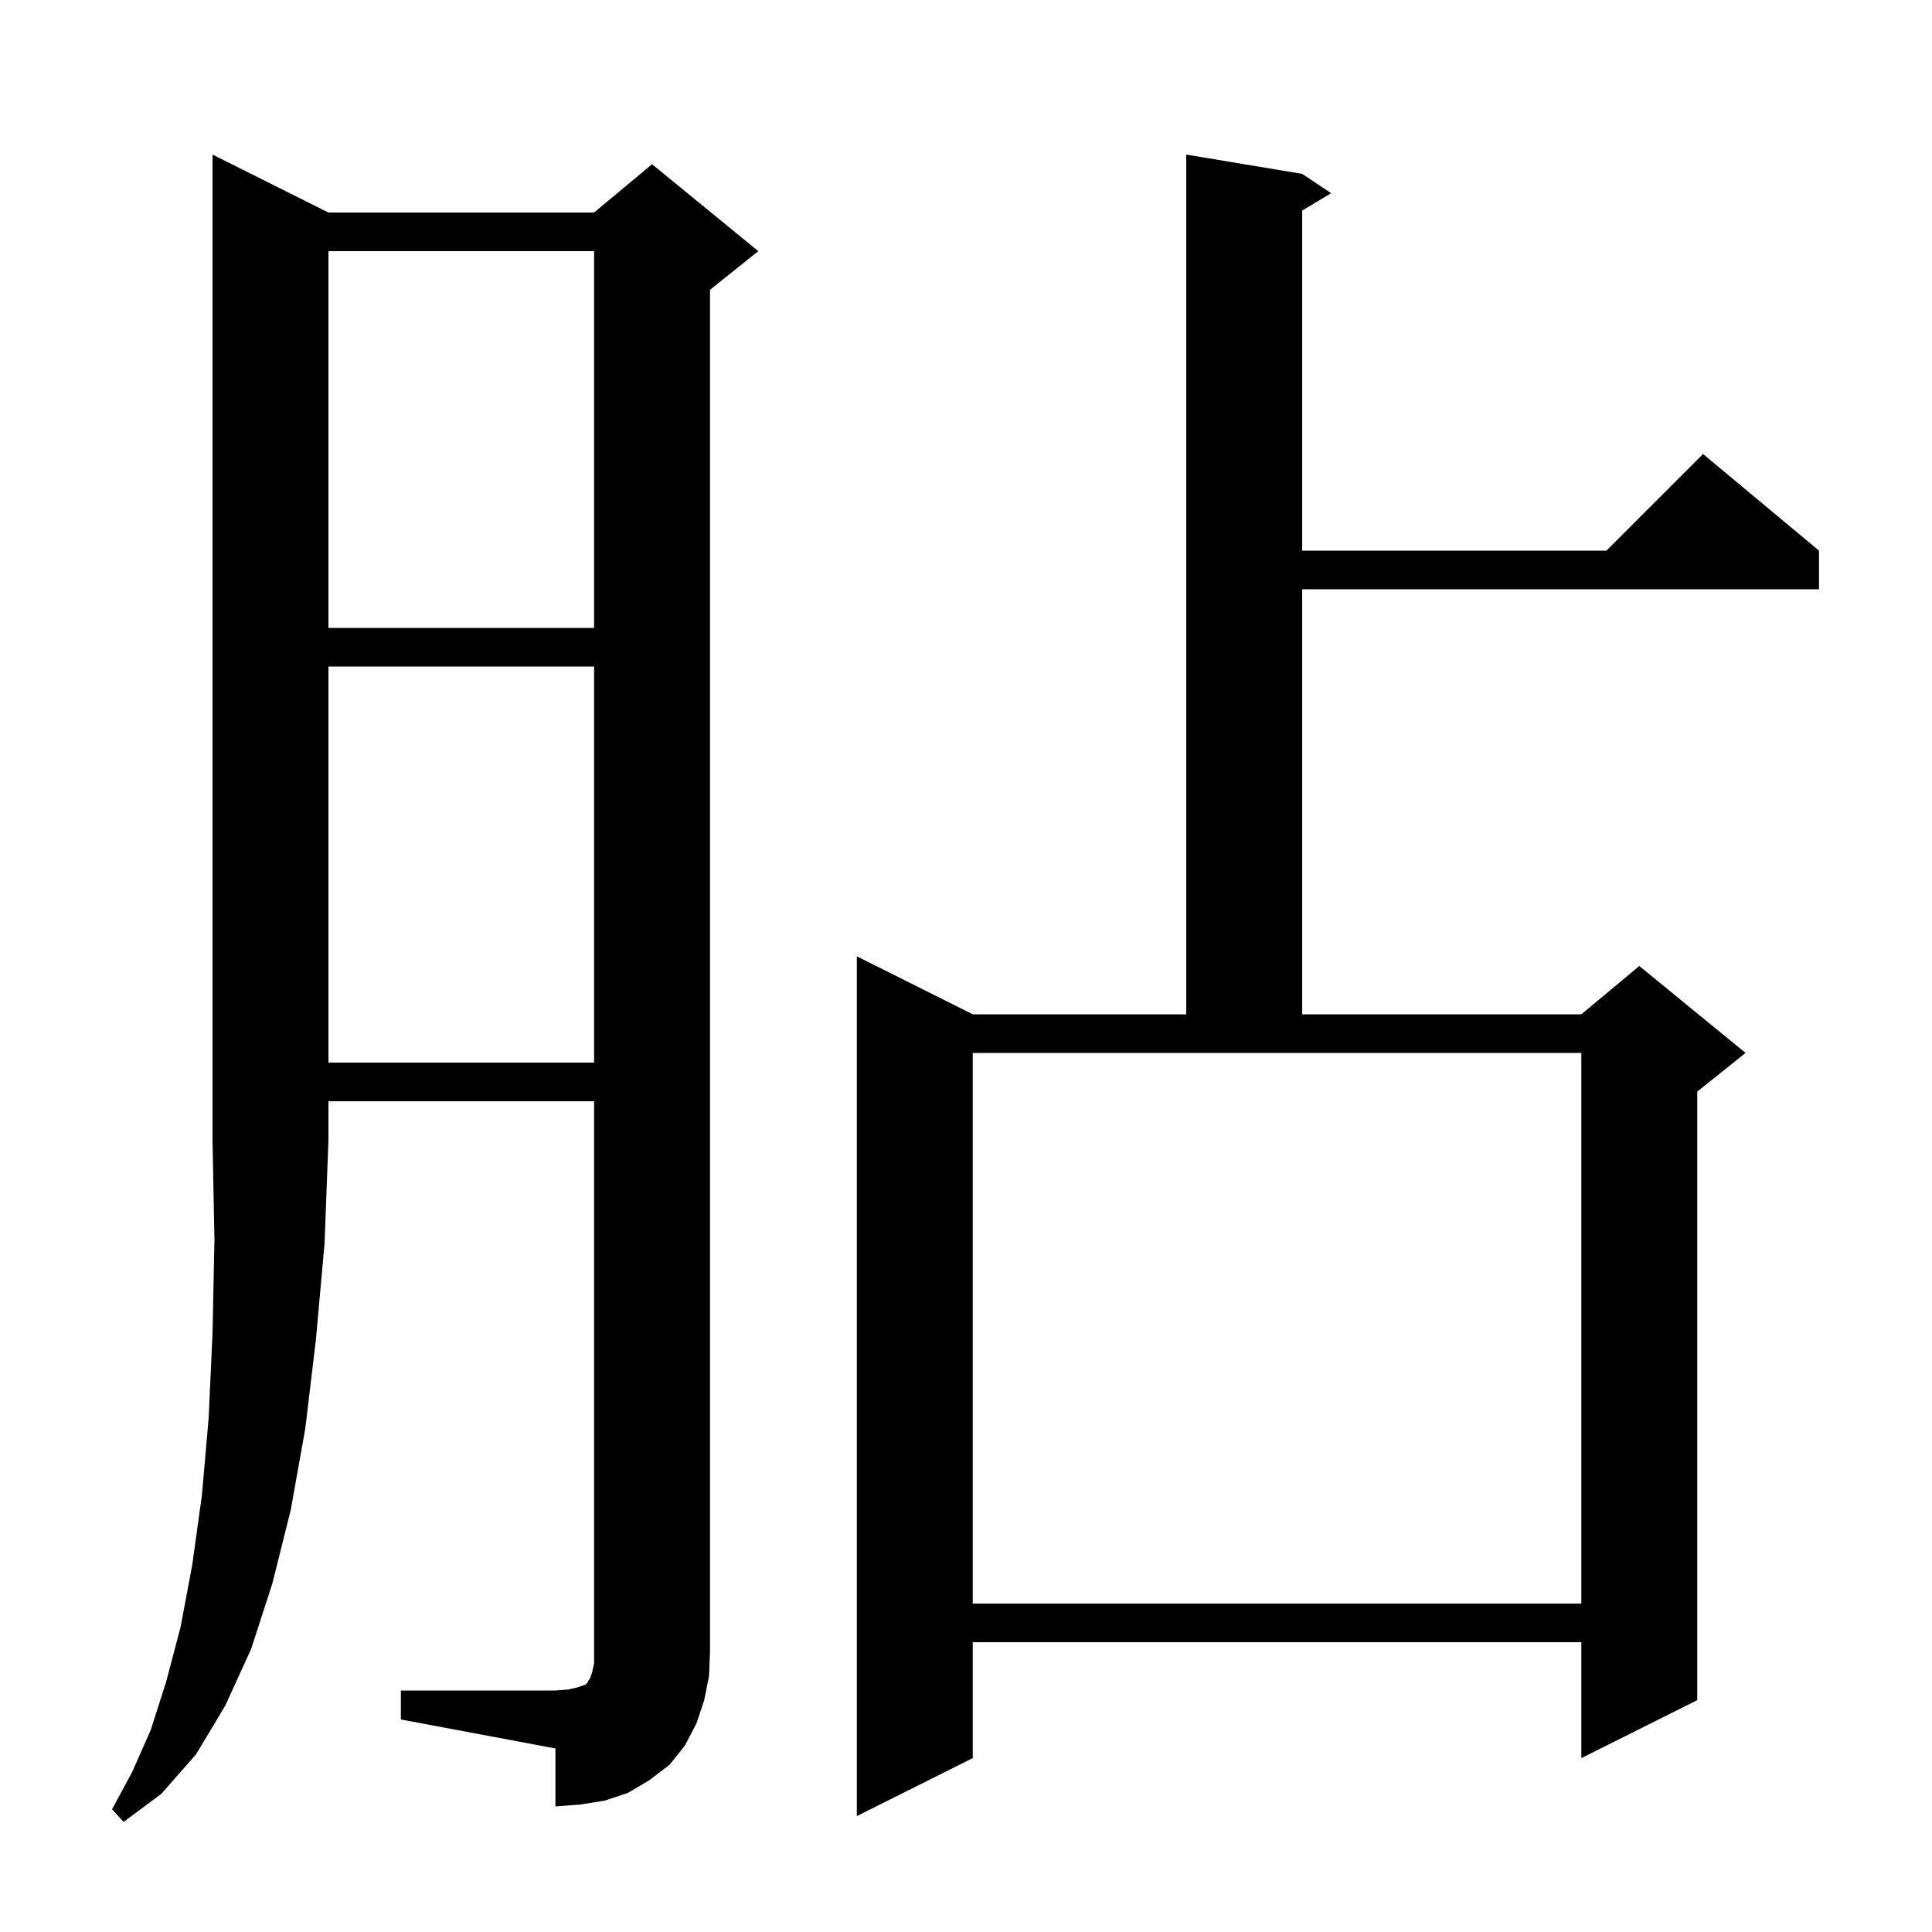
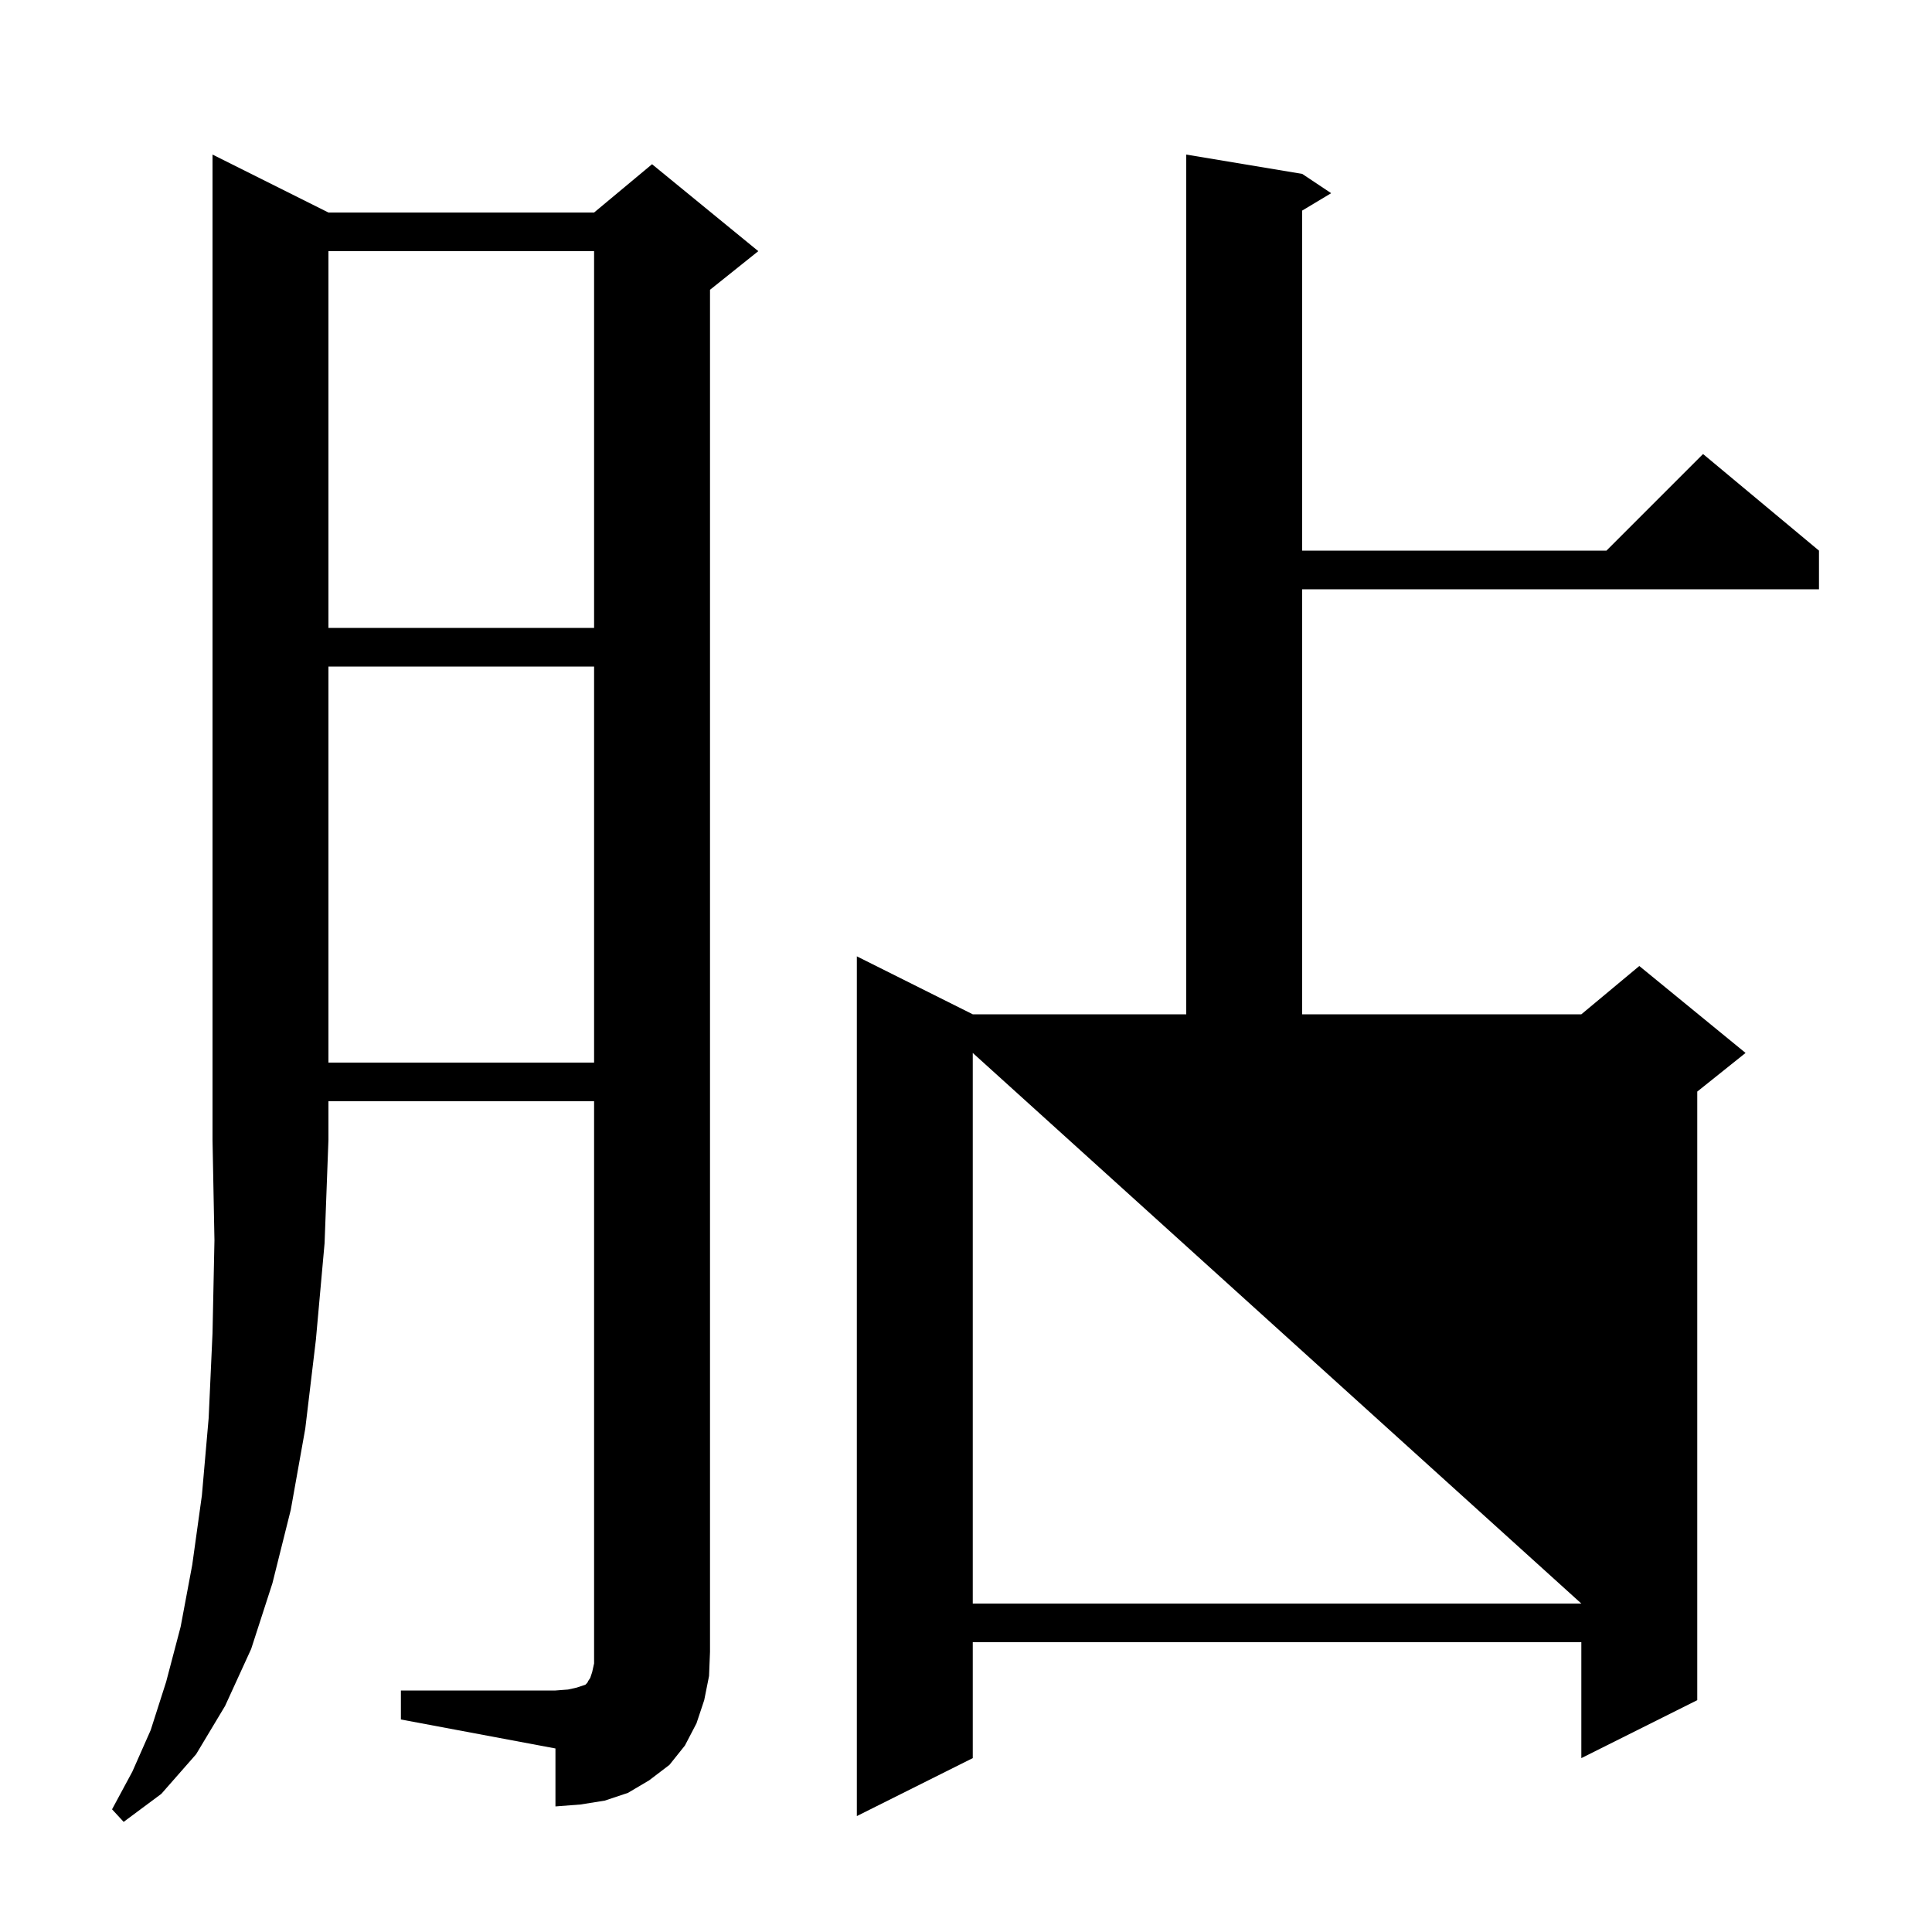
<svg xmlns="http://www.w3.org/2000/svg" version="1.1" baseProfile="full" viewBox="0 0 200 200" width="200" height="200">
  <g fill="black">
-     <path d="M 34.0 22.0 L 61.5 22.0 L 67.5 17.0 L 78.5 26.0 L 73.5 30.0 L 73.5 171.0 L 73.4 173.5 L 72.9 176.0 L 72.1 178.4 L 70.9 180.7 L 69.3 182.7 L 67.2 184.3 L 65.0 185.6 L 62.6 186.4 L 60.1 186.8 L 57.5 187.0 L 57.5 181.0 L 41.5 178.0 L 41.5 175.0 L 57.5 175.0 L 58.8 174.9 L 59.7 174.7 L 60.6 174.4 L 60.8 174.2 L 60.9 174.0 L 61.1 173.7 L 61.3 173.1 L 61.5 172.2 L 61.5 114.0 L 34.0 114.0 L 34.0 118.0 L 33.6 128.7 L 32.7 138.7 L 31.6 147.9 L 30.1 156.3 L 28.2 163.9 L 26.0 170.7 L 23.3 176.6 L 20.3 181.6 L 16.7 185.7 L 12.8 188.6 L 11.6 187.3 L 13.7 183.4 L 15.6 179.1 L 17.2 174.1 L 18.7 168.4 L 19.9 162.0 L 20.9 154.8 L 21.6 146.8 L 22.0 138.0 L 22.2 128.4 L 22.0 118.0 L 22.0 16.0 Z M 134.8 18.0 L 137.8 20.0 L 134.8 21.8 L 134.8 57.0 L 166.3 57.0 L 176.3 47.0 L 188.3 57.0 L 188.3 61.0 L 134.8 61.0 L 134.8 105.0 L 163.7 105.0 L 169.7 100.0 L 180.7 109.0 L 175.7 113.0 L 175.7 176.0 L 163.7 182.0 L 163.7 170.0 L 100.7 170.0 L 100.7 182.0 L 88.7 188.0 L 88.7 99.0 L 100.7 105.0 L 122.8 105.0 L 122.8 16.0 Z M 100.7 166.0 L 163.7 166.0 L 163.7 109.0 L 100.7 109.0 Z M 34.0 69.0 L 34.0 110.0 L 61.5 110.0 L 61.5 69.0 Z M 34.0 26.0 L 34.0 65.0 L 61.5 65.0 L 61.5 26.0 Z " />
+     <path d="M 34.0 22.0 L 61.5 22.0 L 67.5 17.0 L 78.5 26.0 L 73.5 30.0 L 73.5 171.0 L 73.4 173.5 L 72.9 176.0 L 72.1 178.4 L 70.9 180.7 L 69.3 182.7 L 67.2 184.3 L 65.0 185.6 L 62.6 186.4 L 60.1 186.8 L 57.5 187.0 L 57.5 181.0 L 41.5 178.0 L 41.5 175.0 L 57.5 175.0 L 58.8 174.9 L 59.7 174.7 L 60.6 174.4 L 60.8 174.2 L 60.9 174.0 L 61.1 173.7 L 61.3 173.1 L 61.5 172.2 L 61.5 114.0 L 34.0 114.0 L 34.0 118.0 L 33.6 128.7 L 32.7 138.7 L 31.6 147.9 L 30.1 156.3 L 28.2 163.9 L 26.0 170.7 L 23.3 176.6 L 20.3 181.6 L 16.7 185.7 L 12.8 188.6 L 11.6 187.3 L 13.7 183.4 L 15.6 179.1 L 17.2 174.1 L 18.7 168.4 L 19.9 162.0 L 20.9 154.8 L 21.6 146.8 L 22.0 138.0 L 22.2 128.4 L 22.0 118.0 L 22.0 16.0 Z M 134.8 18.0 L 137.8 20.0 L 134.8 21.8 L 134.8 57.0 L 166.3 57.0 L 176.3 47.0 L 188.3 57.0 L 188.3 61.0 L 134.8 61.0 L 134.8 105.0 L 163.7 105.0 L 169.7 100.0 L 180.7 109.0 L 175.7 113.0 L 175.7 176.0 L 163.7 182.0 L 163.7 170.0 L 100.7 170.0 L 100.7 182.0 L 88.7 188.0 L 88.7 99.0 L 100.7 105.0 L 122.8 105.0 L 122.8 16.0 Z M 100.7 166.0 L 163.7 166.0 L 100.7 109.0 Z M 34.0 69.0 L 34.0 110.0 L 61.5 110.0 L 61.5 69.0 Z M 34.0 26.0 L 34.0 65.0 L 61.5 65.0 L 61.5 26.0 Z " />
  </g>
</svg>